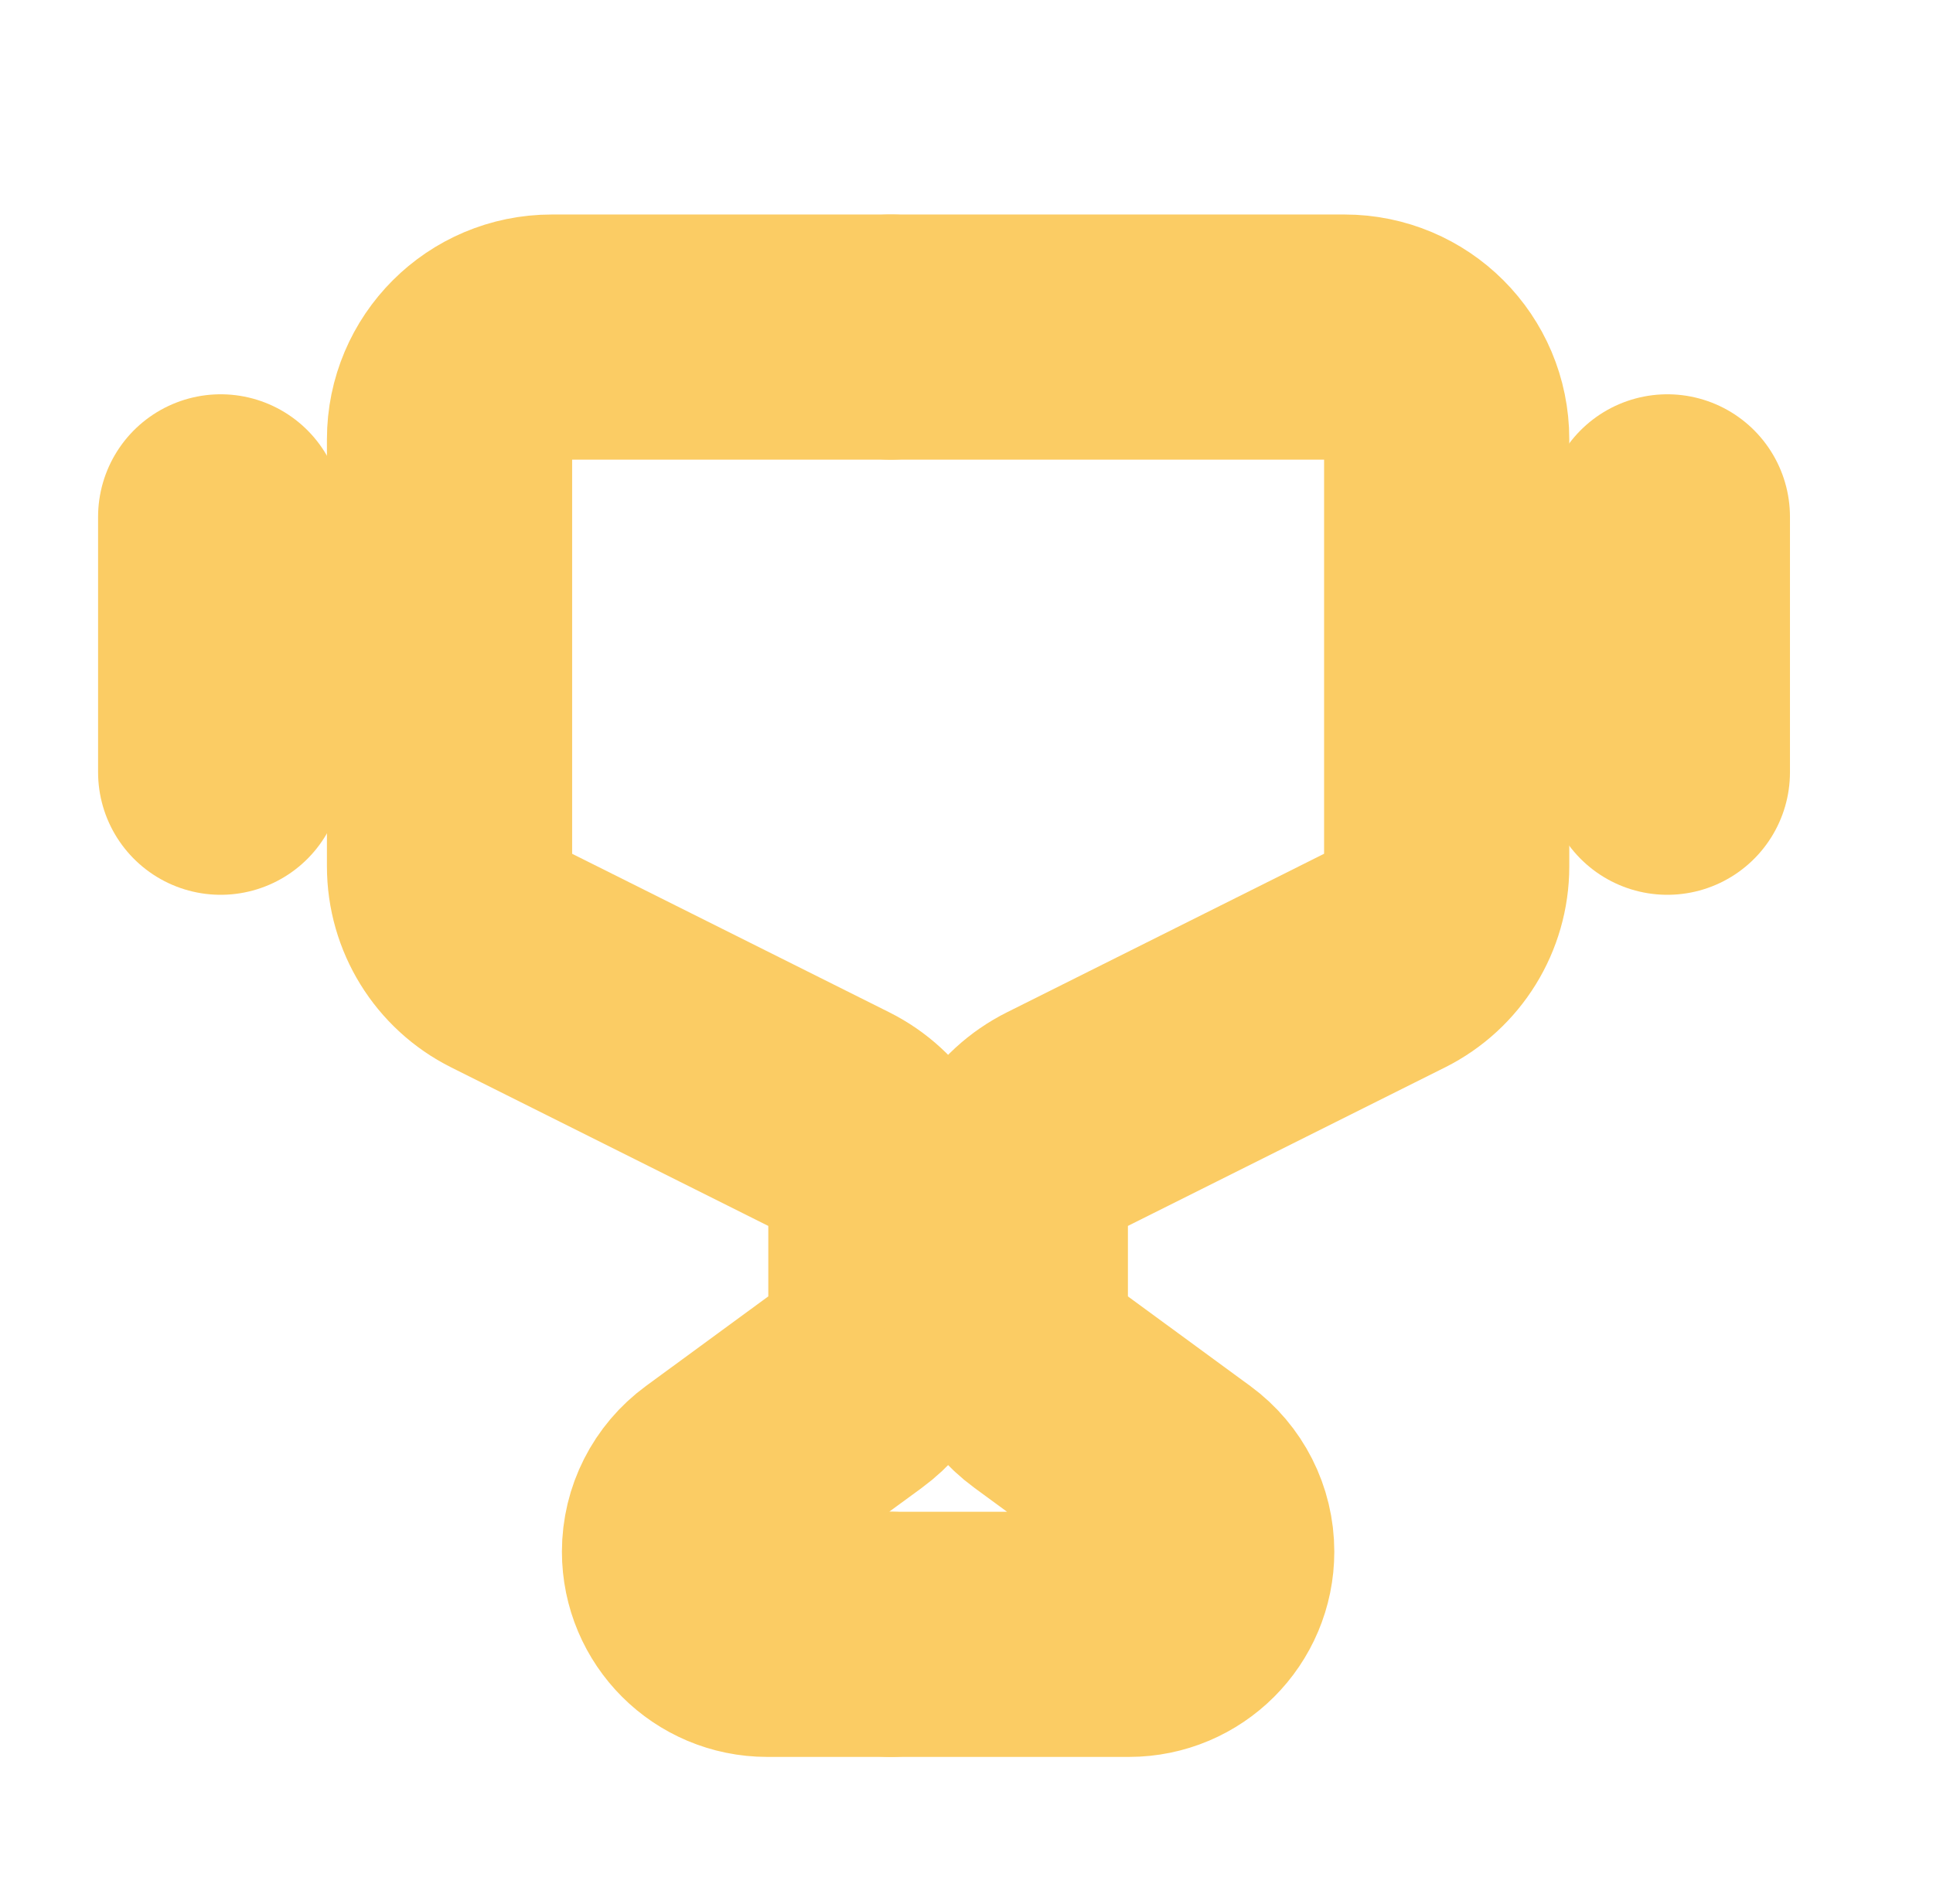
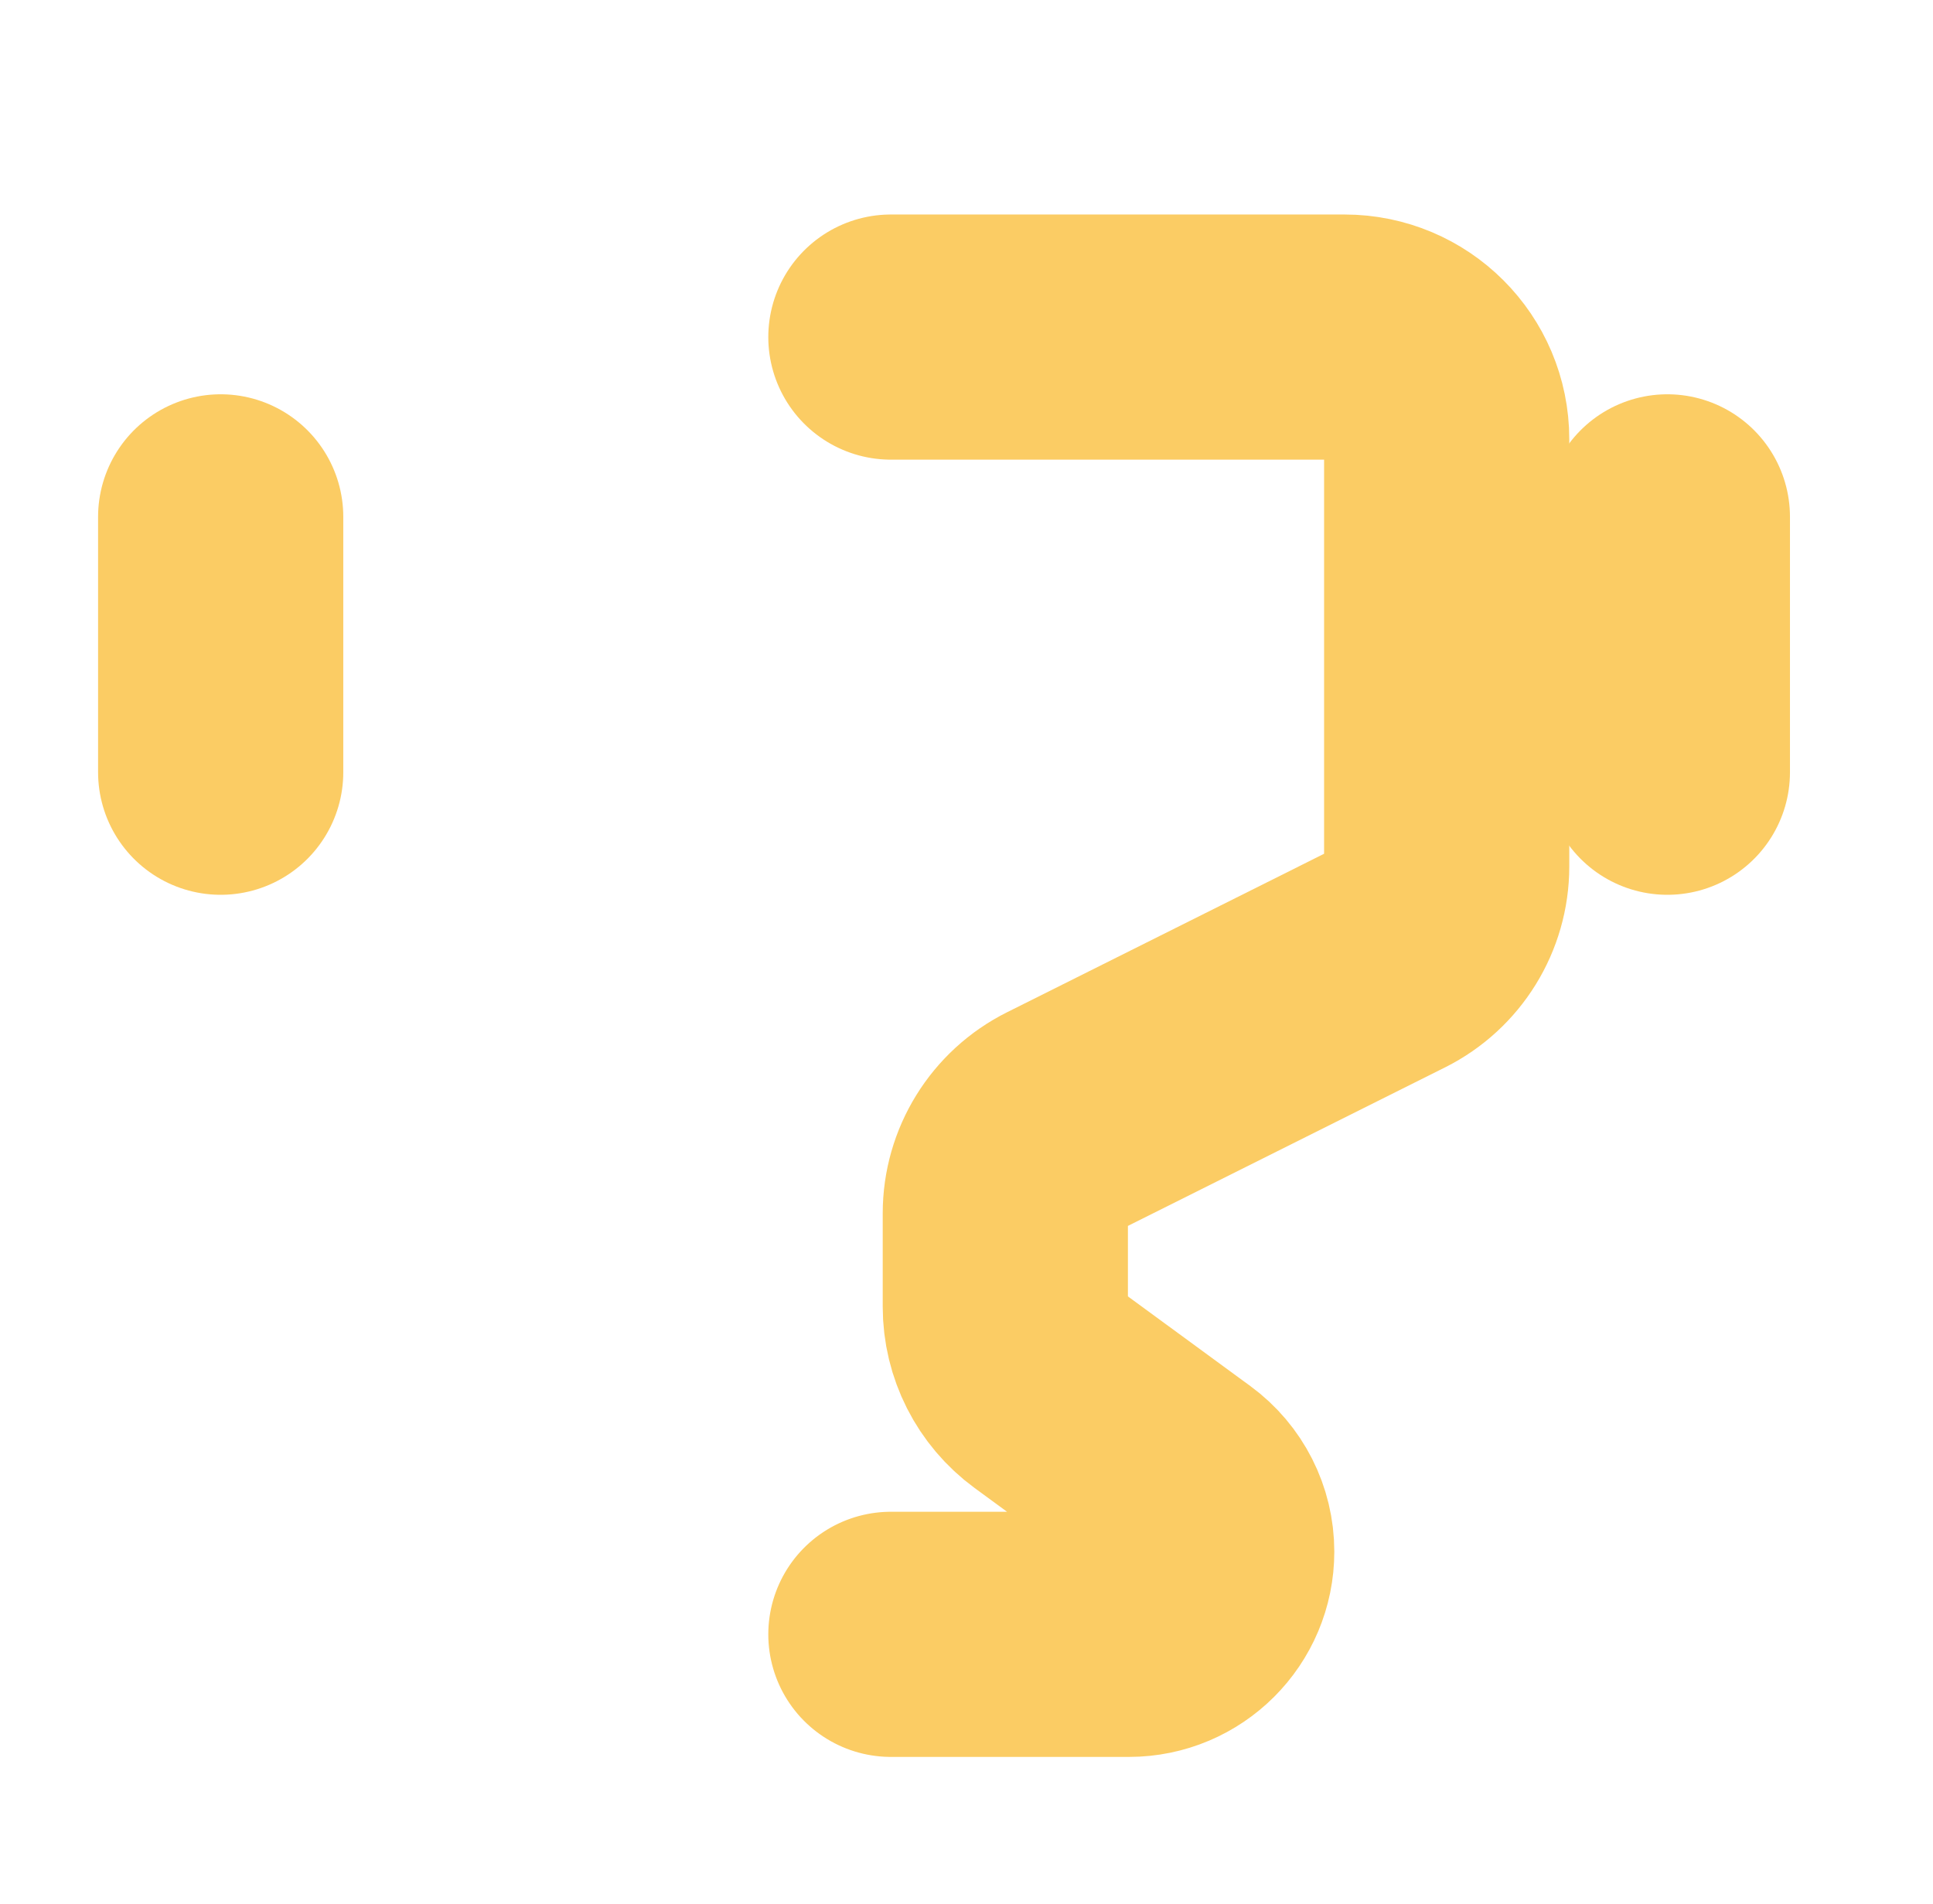
<svg xmlns="http://www.w3.org/2000/svg" width="473" height="466" viewBox="0 0 473 466" fill="none">
-   <path d="M218 400H187.739C176.561 400 167.5 390.939 167.5 379.761V379.761C167.5 373.311 170.574 367.247 175.777 363.435L207.775 339.991C214.202 335.282 218 327.792 218 319.825V296.951C218 287.482 212.65 278.825 204.18 274.59L123.82 234.41C115.35 230.175 110 221.518 110 212.049V107.5C110 93.693 121.193 82.5 135 82.5H218" stroke="#FBCC64" stroke-width="60" stroke-linecap="round" stroke-linejoin="round" />
  <path d="M218 400H276.261C287.439 400 296.5 390.939 296.5 379.761V379.761C296.5 373.311 293.426 367.247 288.223 363.435L256.225 339.991C249.798 335.282 246 327.792 246 319.825V296.951C246 287.482 251.35 278.825 259.82 274.59L340.18 234.41C348.65 230.175 354 221.518 354 212.049V107.5C354 93.693 342.807 82.5 329 82.5H218" stroke="#FBCC64" stroke-width="60" stroke-linecap="round" stroke-linejoin="round" />
  <path d="M54 126.5V189" stroke="#FBCC64" stroke-width="60" stroke-linecap="round" stroke-linejoin="round" />
  <path d="M408 126.5V189" stroke="#FBCC64" stroke-width="60" stroke-linecap="round" stroke-linejoin="round" />
</svg>